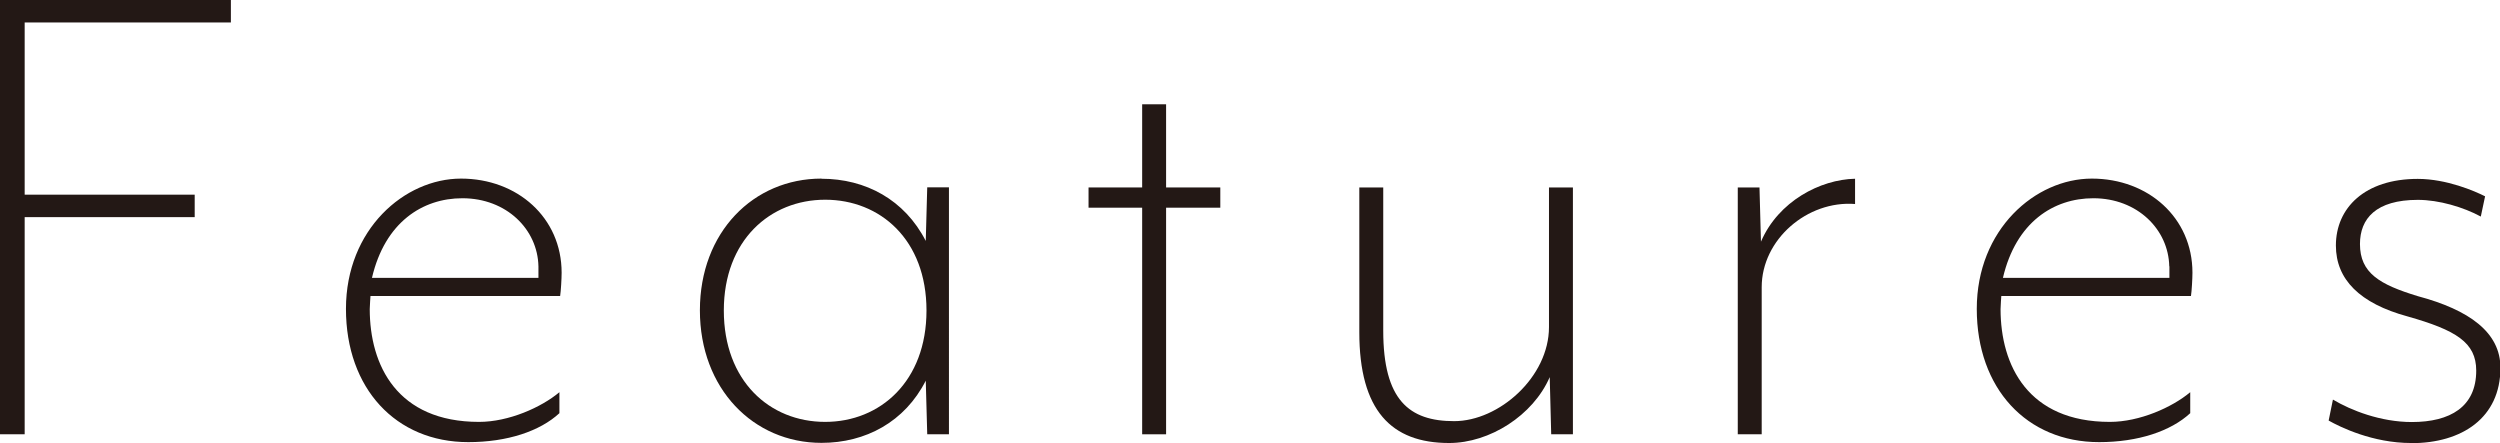
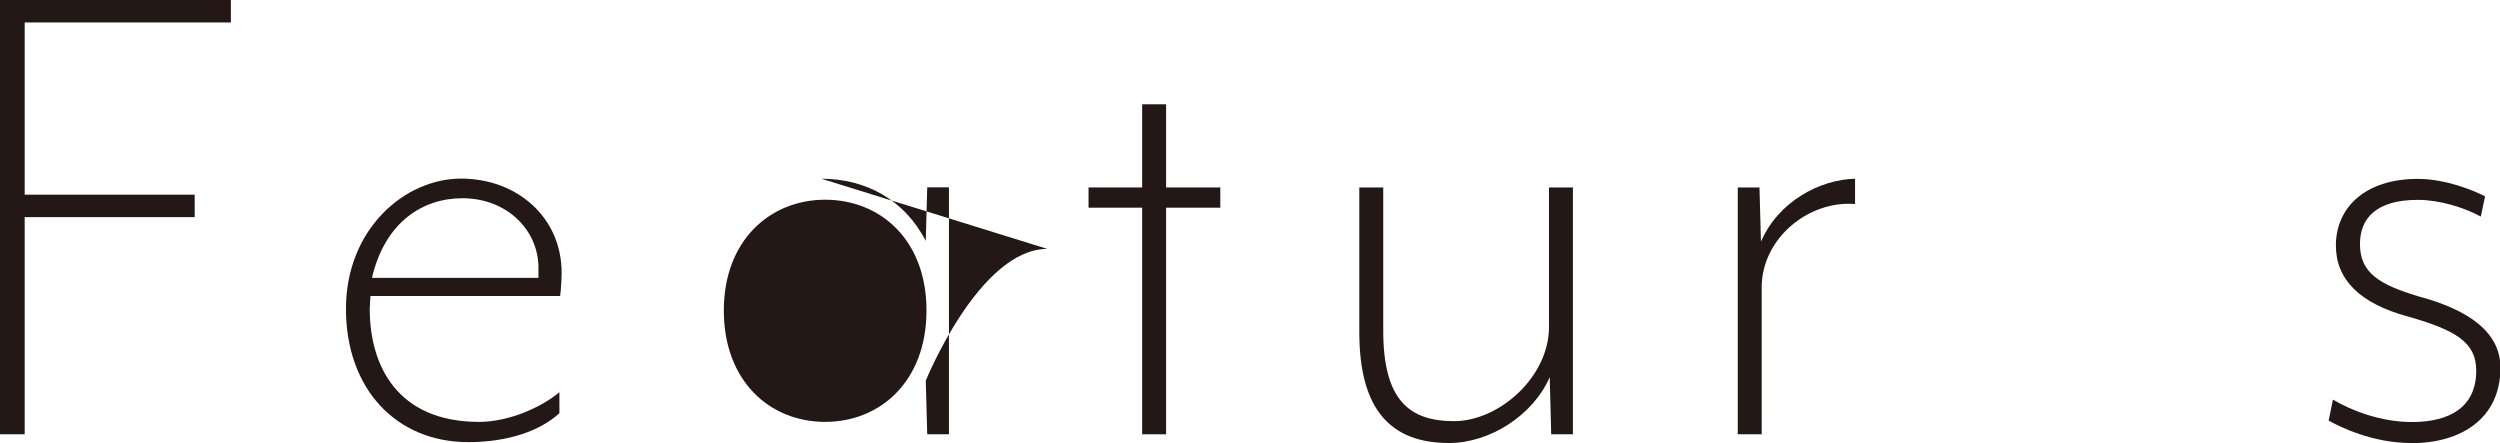
<svg xmlns="http://www.w3.org/2000/svg" id="_イヤー_2" viewBox="0 0 169.24 29.99">
  <defs>
    <style>.cls-1{fill:#231815;}</style>
  </defs>
  <g id="_イヤー_1-2">
    <g>
      <path class="cls-1" d="M1.67,1.52V13.18H13.18v1.52H1.67v14.7H0V0H15.63V1.52H1.67Z" />
      <path class="cls-1" d="M37.92,20.04h-12.84s-.05,.69-.05,.88c0,3.82,1.86,7.64,7.4,7.64,2.01,0,4.21-.98,5.44-2.01v1.42c-1.32,1.22-3.53,1.96-6.17,1.96-4.9,0-8.28-3.63-8.28-9.02s3.97-8.82,7.79-8.82,6.81,2.65,6.81,6.37c0,.39-.05,1.27-.1,1.57Zm-1.47-2.01c-.05-2.5-2.16-4.61-5.15-4.61-2.69,0-5.24,1.62-6.12,5.39h11.27v-.78Z" />
-       <path class="cls-1" d="M55.61,12.1c2.99,0,5.63,1.42,7.06,4.21l.1-3.63h1.47V29.4h-1.47l-.1-3.63c-1.42,2.79-4.07,4.21-7.06,4.21-4.61,0-8.23-3.67-8.23-8.97s3.63-8.92,8.23-8.92Zm.25,16.46c3.72,0,6.86-2.74,6.86-7.54s-3.14-7.5-6.86-7.5-6.86,2.74-6.86,7.5,3.09,7.54,6.86,7.54Z" />
+       <path class="cls-1" d="M55.61,12.1c2.99,0,5.63,1.42,7.06,4.21l.1-3.63h1.47V29.4h-1.47l-.1-3.63s3.63-8.92,8.23-8.92Zm.25,16.46c3.72,0,6.86-2.74,6.86-7.54s-3.14-7.5-6.86-7.5-6.86,2.74-6.86,7.5,3.09,7.54,6.86,7.54Z" />
      <path class="cls-1" d="M78.94,14.06v15.34h-1.62V14.06h-3.63v-1.37h3.63V7.06h1.62v5.63h3.67v1.37h-3.67Z" />
      <path class="cls-1" d="M93.64,12.69v9.7c0,4.7,1.76,6.12,4.8,6.12s6.42-2.99,6.42-6.37V12.69h1.62V29.4h-1.47l-.1-3.87c-1.13,2.6-4.07,4.46-6.81,4.46-3.92,0-6.08-2.21-6.08-7.5V12.69h1.62Z" />
      <path class="cls-1" d="M119.26,19.45v9.95h-1.62V12.69h1.47l.1,3.67c1.18-2.74,4.02-4.21,6.37-4.26v1.71c-3.23-.25-6.32,2.4-6.32,5.63Z" />
-       <path class="cls-1" d="M148.32,20.04h-12.84s-.05,.69-.05,.88c0,3.82,1.86,7.64,7.4,7.64,2.01,0,4.21-.98,5.44-2.01v1.42c-1.32,1.22-3.53,1.96-6.17,1.96-4.9,0-8.28-3.63-8.28-9.02s3.97-8.82,7.79-8.82,6.81,2.65,6.81,6.37c0,.39-.05,1.27-.1,1.57Zm-1.47-2.01c-.05-2.5-2.16-4.61-5.14-4.61-2.69,0-5.24,1.62-6.12,5.39h11.27v-.78Z" />
      <path class="cls-1" d="M163.22,29.99c-2.6,0-4.8-1.08-5.58-1.52l.29-1.42c1.22,.73,3.23,1.52,5.34,1.52,2.6,0,4.36-1.03,4.36-3.48,0-1.91-1.37-2.74-4.65-3.67-3.23-.88-4.85-2.5-4.85-4.8,0-2.55,1.96-4.51,5.54-4.51,1.96,0,3.87,.83,4.56,1.18l-.29,1.37c-1.18-.64-2.84-1.13-4.26-1.13-2.84,0-3.92,1.27-3.92,2.99,0,1.96,1.32,2.74,3.92,3.53,3.48,.93,5.59,2.45,5.59,4.85,0,3.38-2.6,5.1-6.03,5.1Z" />
    </g>
  </g>
</svg>